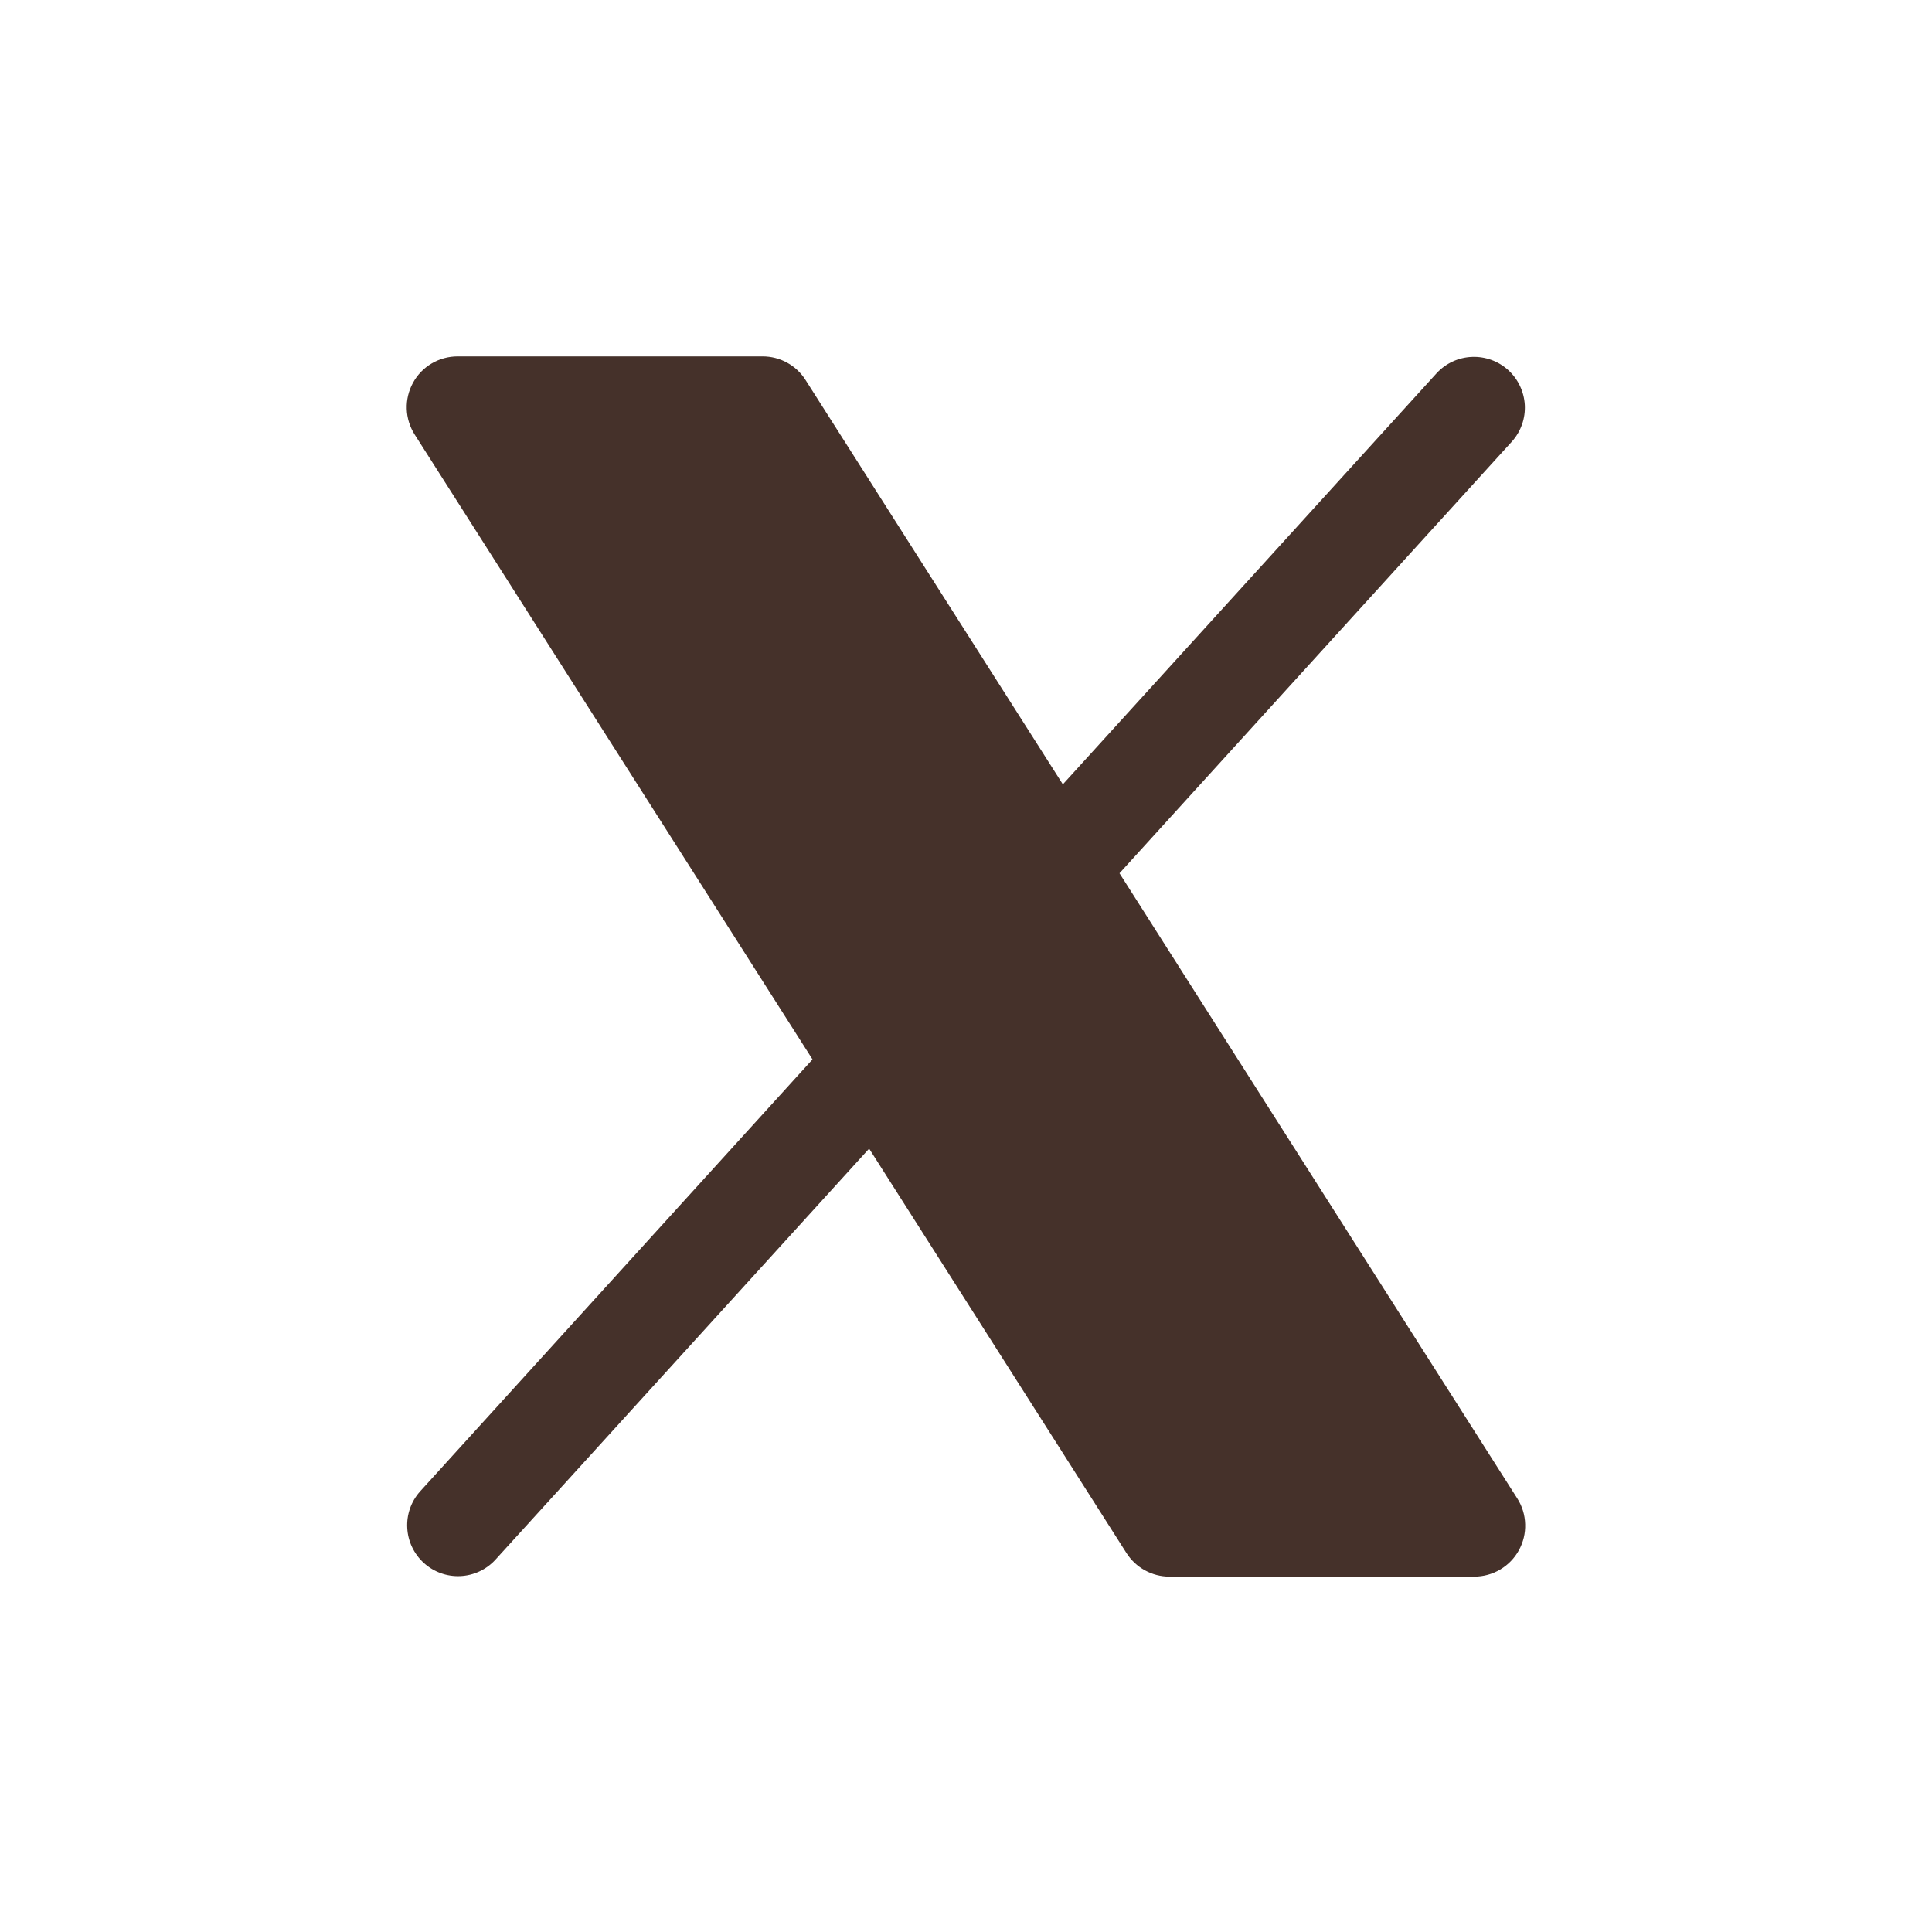
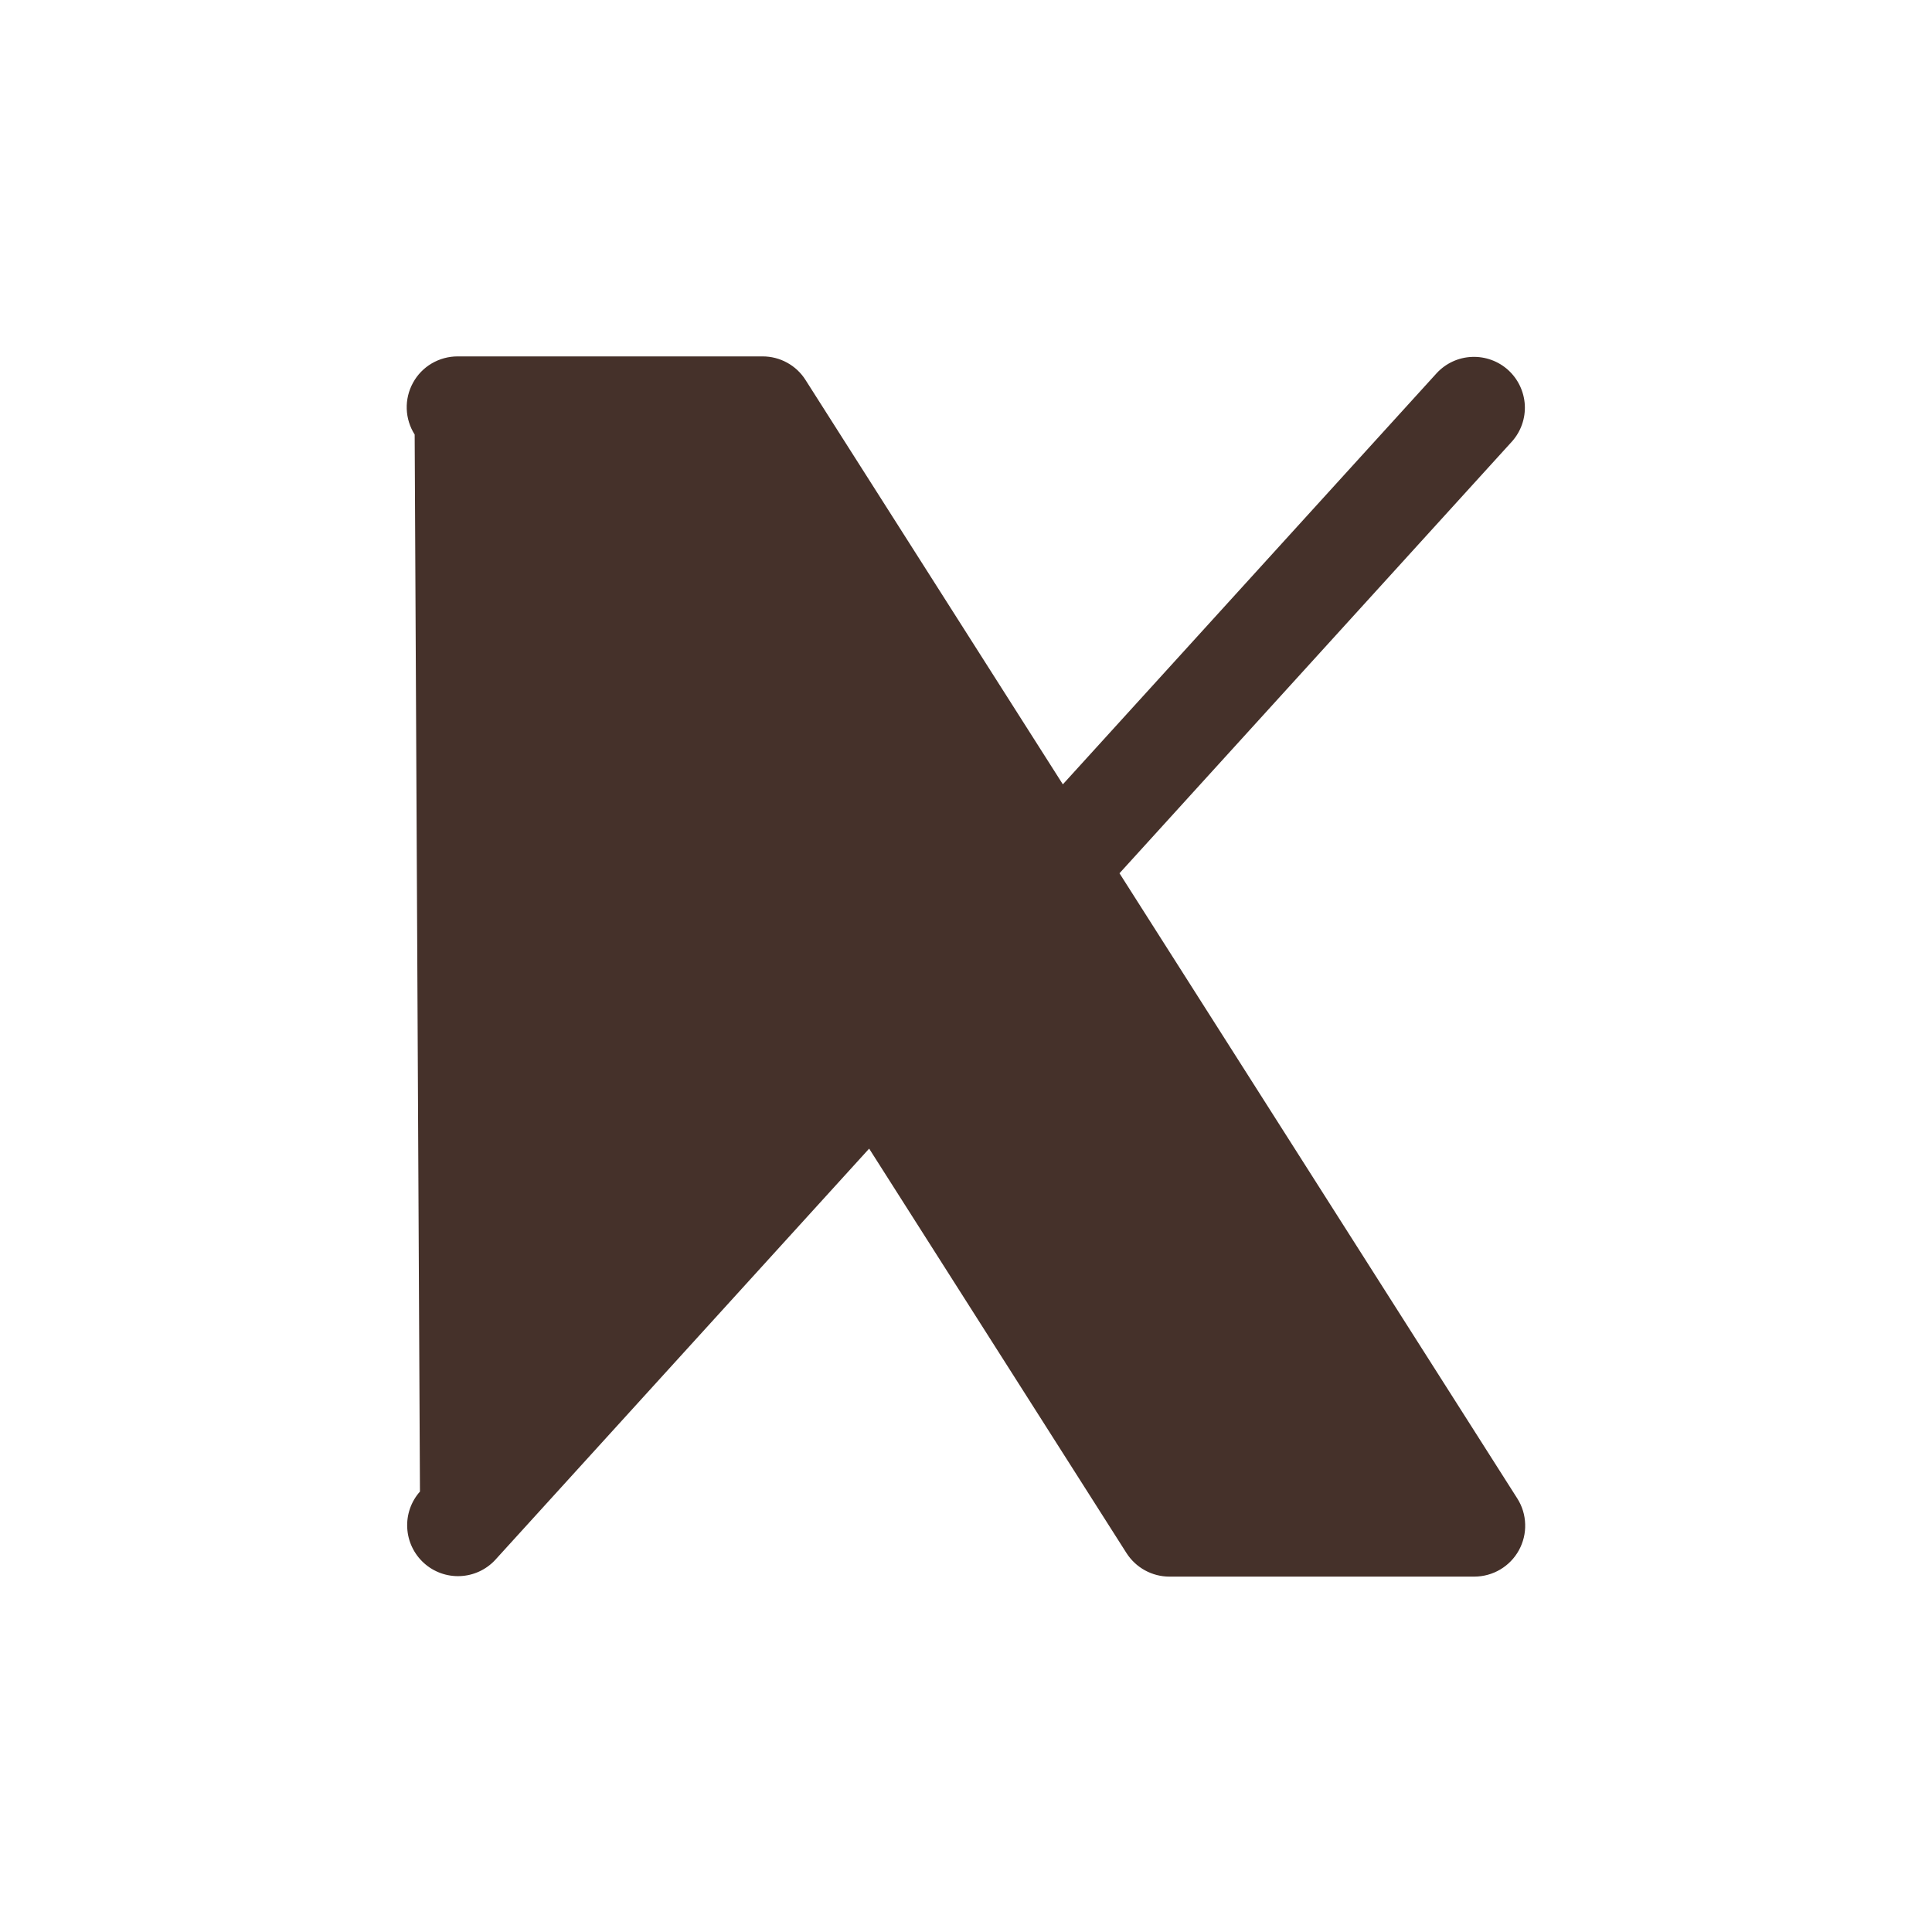
<svg xmlns="http://www.w3.org/2000/svg" width="38" height="38" viewBox="0 0 38 38" fill="none">
-   <path d="M29.875 30.491C29.789 30.648 29.662 30.779 29.508 30.87C29.355 30.961 29.179 31.009 29 31.01H23C22.832 31.01 22.666 30.967 22.519 30.886C22.371 30.805 22.247 30.688 22.156 30.546L17.095 22.592L9.74 30.682C9.561 30.875 9.313 30.989 9.05 31C8.787 31.011 8.53 30.918 8.336 30.741C8.141 30.564 8.024 30.317 8.01 30.055C7.995 29.792 8.085 29.534 8.26 29.337L15.981 20.837L8.156 8.547C8.06 8.396 8.006 8.222 8 8.043C7.994 7.863 8.037 7.686 8.123 7.529C8.209 7.371 8.336 7.24 8.49 7.149C8.645 7.058 8.821 7.01 9 7.01H15C15.168 7.01 15.334 7.052 15.481 7.133C15.629 7.214 15.754 7.331 15.844 7.474L20.905 15.427L28.26 7.337C28.439 7.145 28.687 7.03 28.95 7.02C29.213 7.009 29.47 7.102 29.665 7.279C29.859 7.456 29.976 7.702 29.991 7.965C30.005 8.228 29.915 8.485 29.74 8.682L22.019 17.176L29.844 29.474C29.94 29.625 29.993 29.799 29.998 29.978C30.004 30.157 29.961 30.334 29.875 30.491Z" fill="#45312A" />
+   <path d="M29.875 30.491C29.789 30.648 29.662 30.779 29.508 30.87C29.355 30.961 29.179 31.009 29 31.01H23C22.832 31.01 22.666 30.967 22.519 30.886C22.371 30.805 22.247 30.688 22.156 30.546L17.095 22.592L9.74 30.682C9.561 30.875 9.313 30.989 9.05 31C8.787 31.011 8.53 30.918 8.336 30.741C8.141 30.564 8.024 30.317 8.01 30.055C7.995 29.792 8.085 29.534 8.26 29.337L8.156 8.547C8.06 8.396 8.006 8.222 8 8.043C7.994 7.863 8.037 7.686 8.123 7.529C8.209 7.371 8.336 7.24 8.49 7.149C8.645 7.058 8.821 7.01 9 7.01H15C15.168 7.01 15.334 7.052 15.481 7.133C15.629 7.214 15.754 7.331 15.844 7.474L20.905 15.427L28.26 7.337C28.439 7.145 28.687 7.03 28.95 7.02C29.213 7.009 29.47 7.102 29.665 7.279C29.859 7.456 29.976 7.702 29.991 7.965C30.005 8.228 29.915 8.485 29.74 8.682L22.019 17.176L29.844 29.474C29.94 29.625 29.993 29.799 29.998 29.978C30.004 30.157 29.961 30.334 29.875 30.491Z" fill="#45312A" />
</svg>